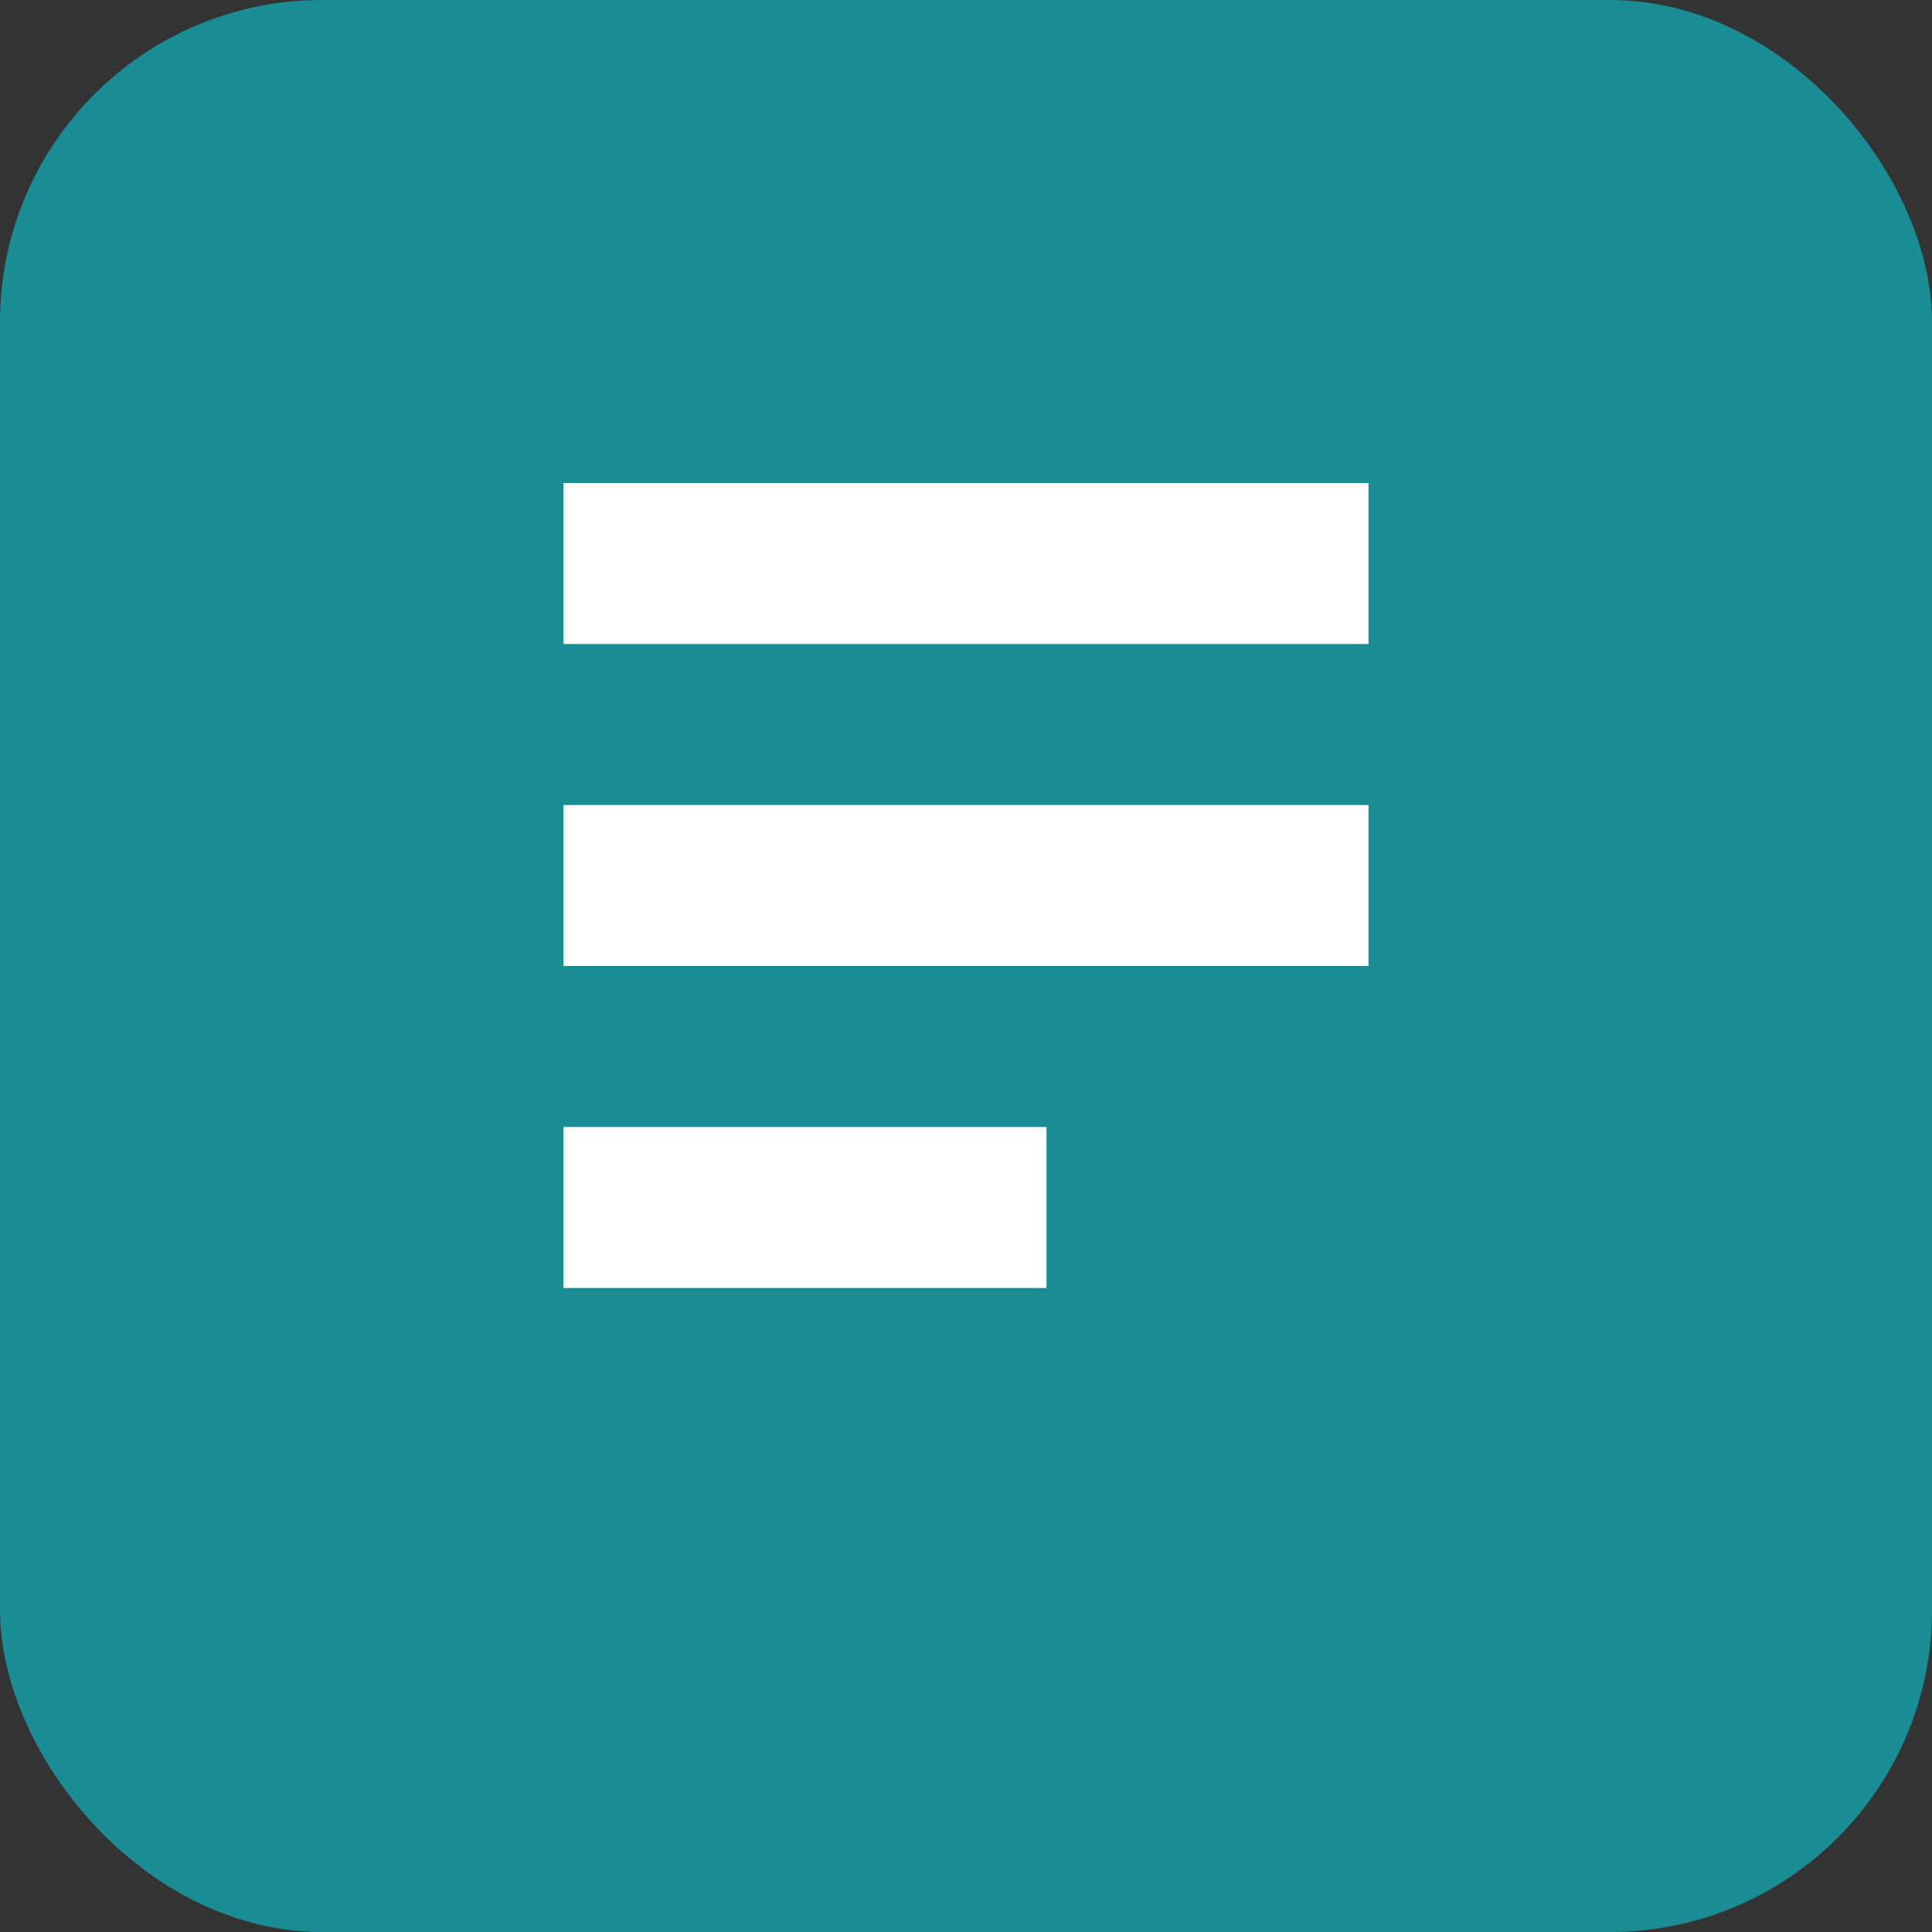
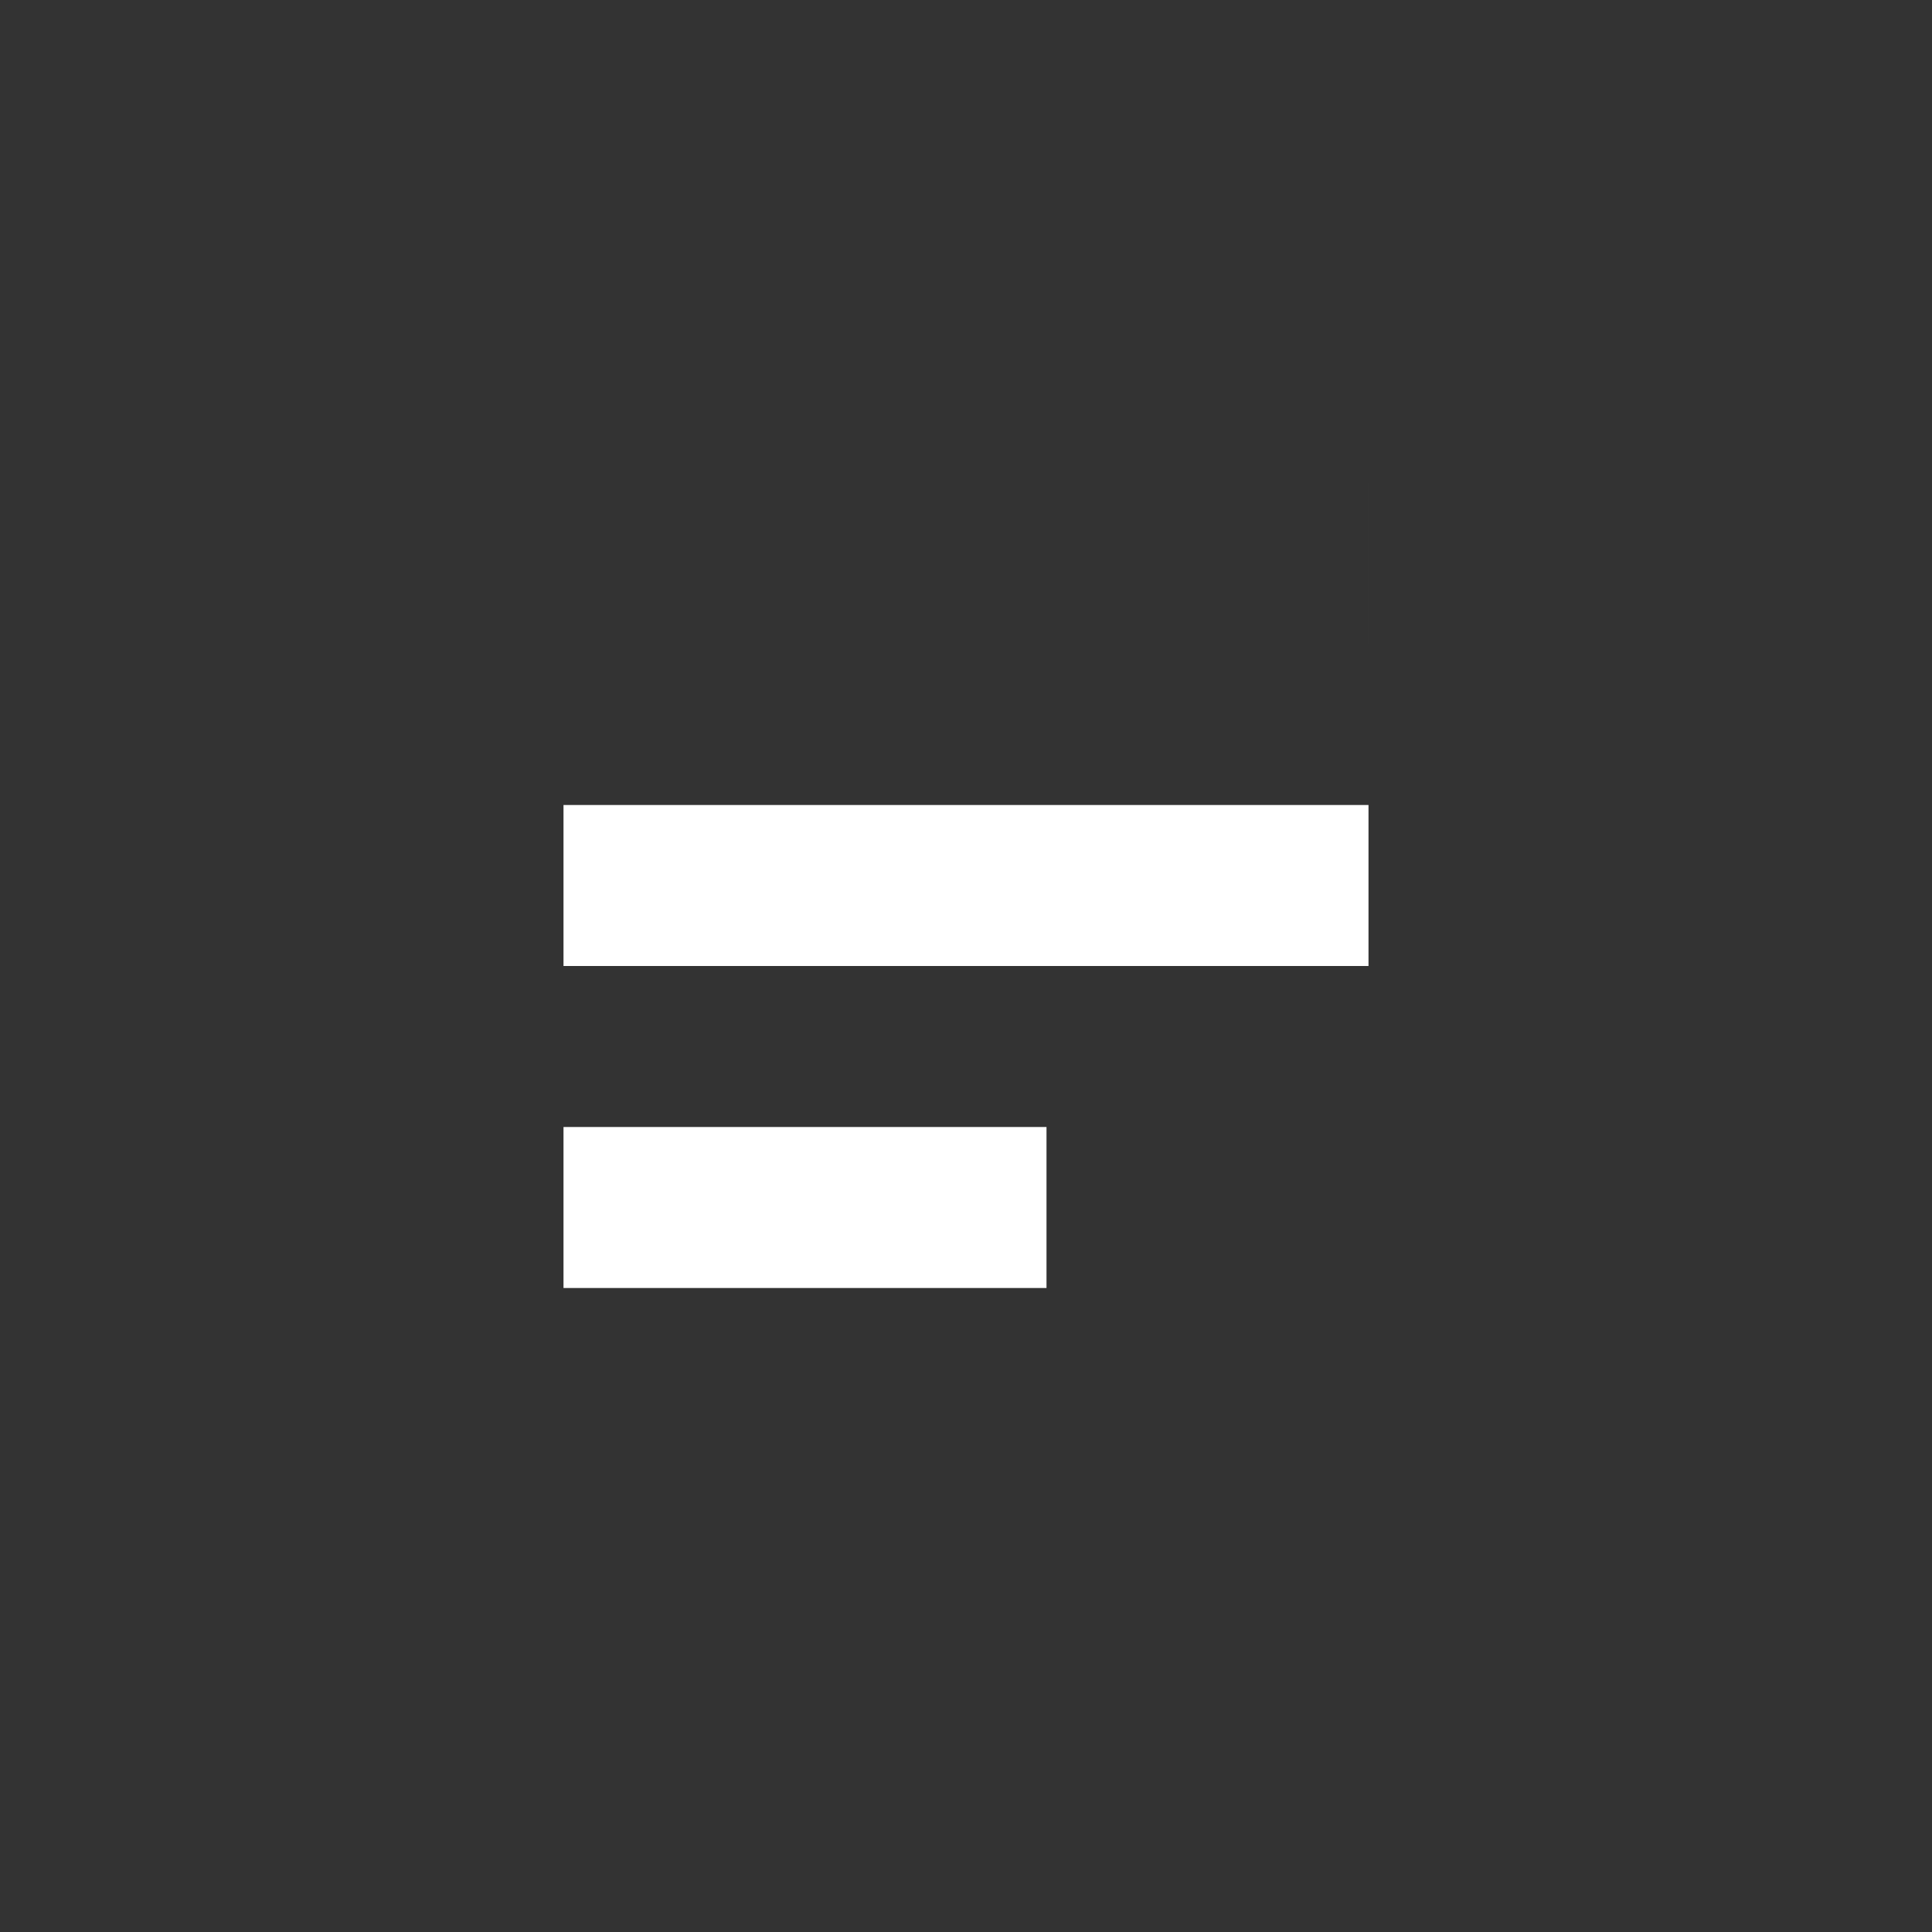
<svg xmlns="http://www.w3.org/2000/svg" fill="#1A8C94" viewBox="0 0 24 24">
  <rect x="0" y="0" width="24" height="24" fill="#333333" stroke="none" />
-   <rect width="24" height="24" rx="4" fill="#1A8C94" />
-   <path fill="#fff" d="M7 6h10v2H7V6zm0 4h10v2H7v-2zm0 4h6v2H7v-2z" />
+   <path fill="#fff" d="M7 6h10v2V6zm0 4h10v2H7v-2zm0 4h6v2H7v-2z" />
</svg>